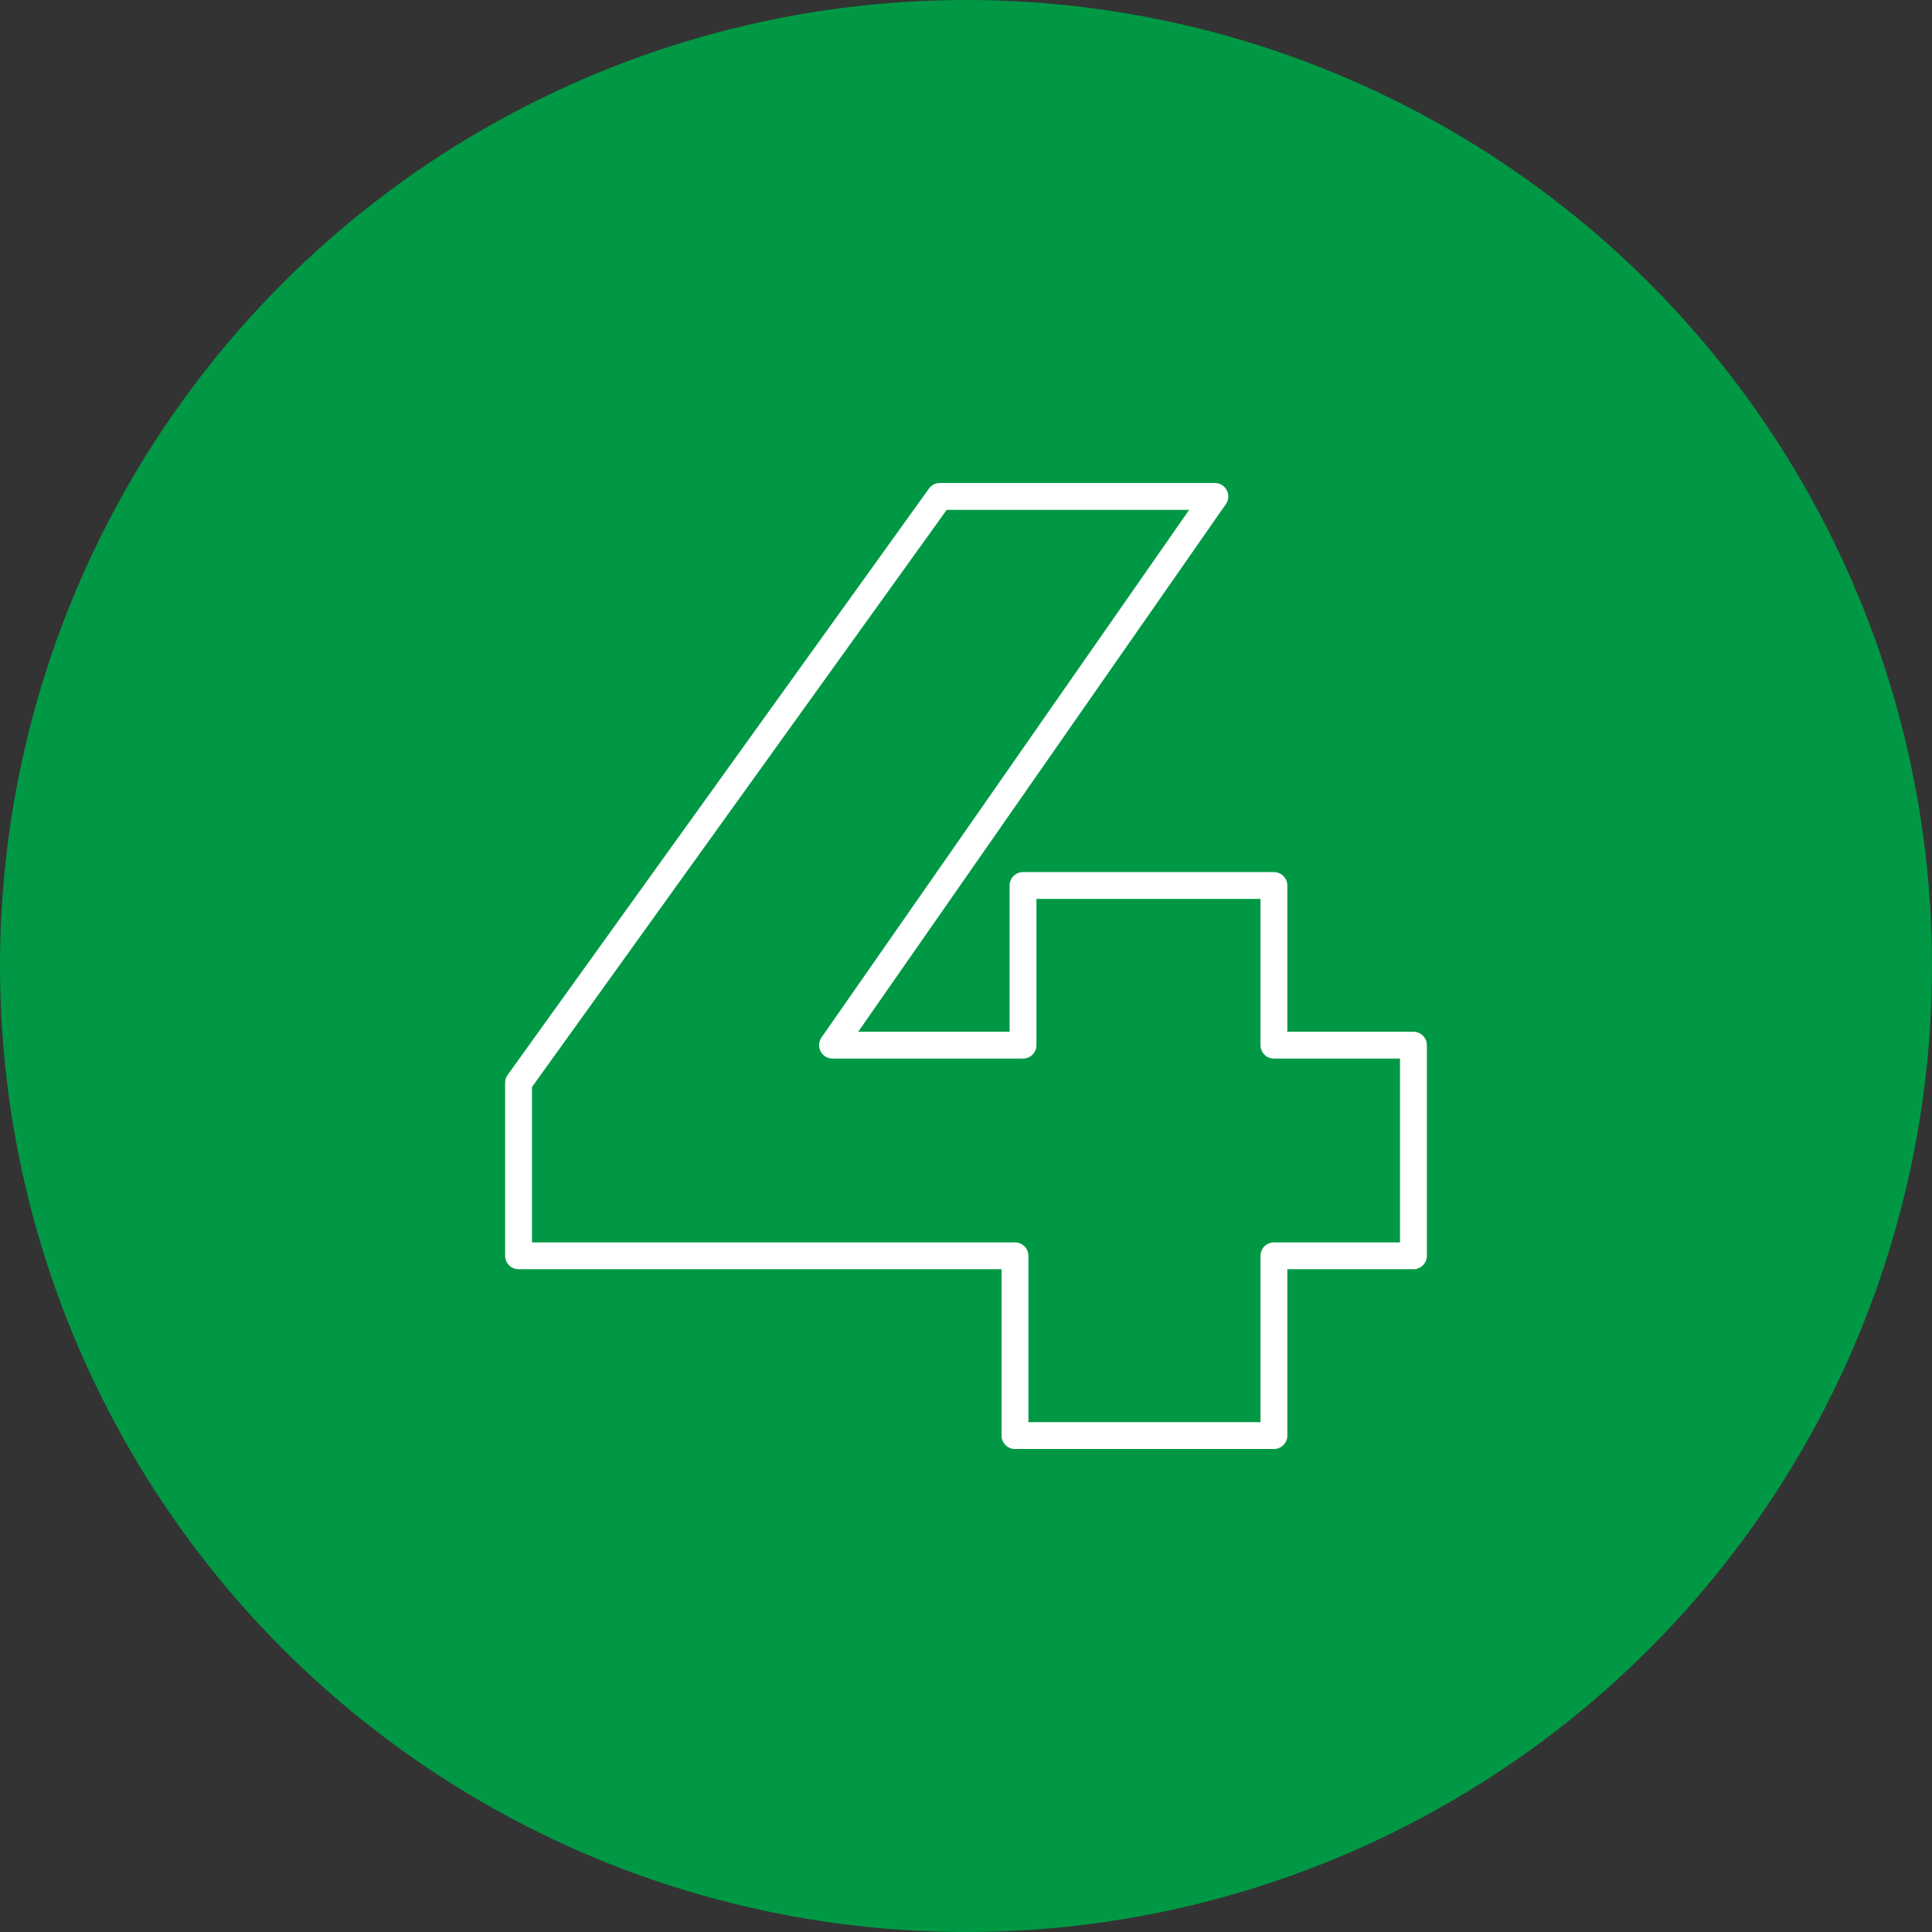
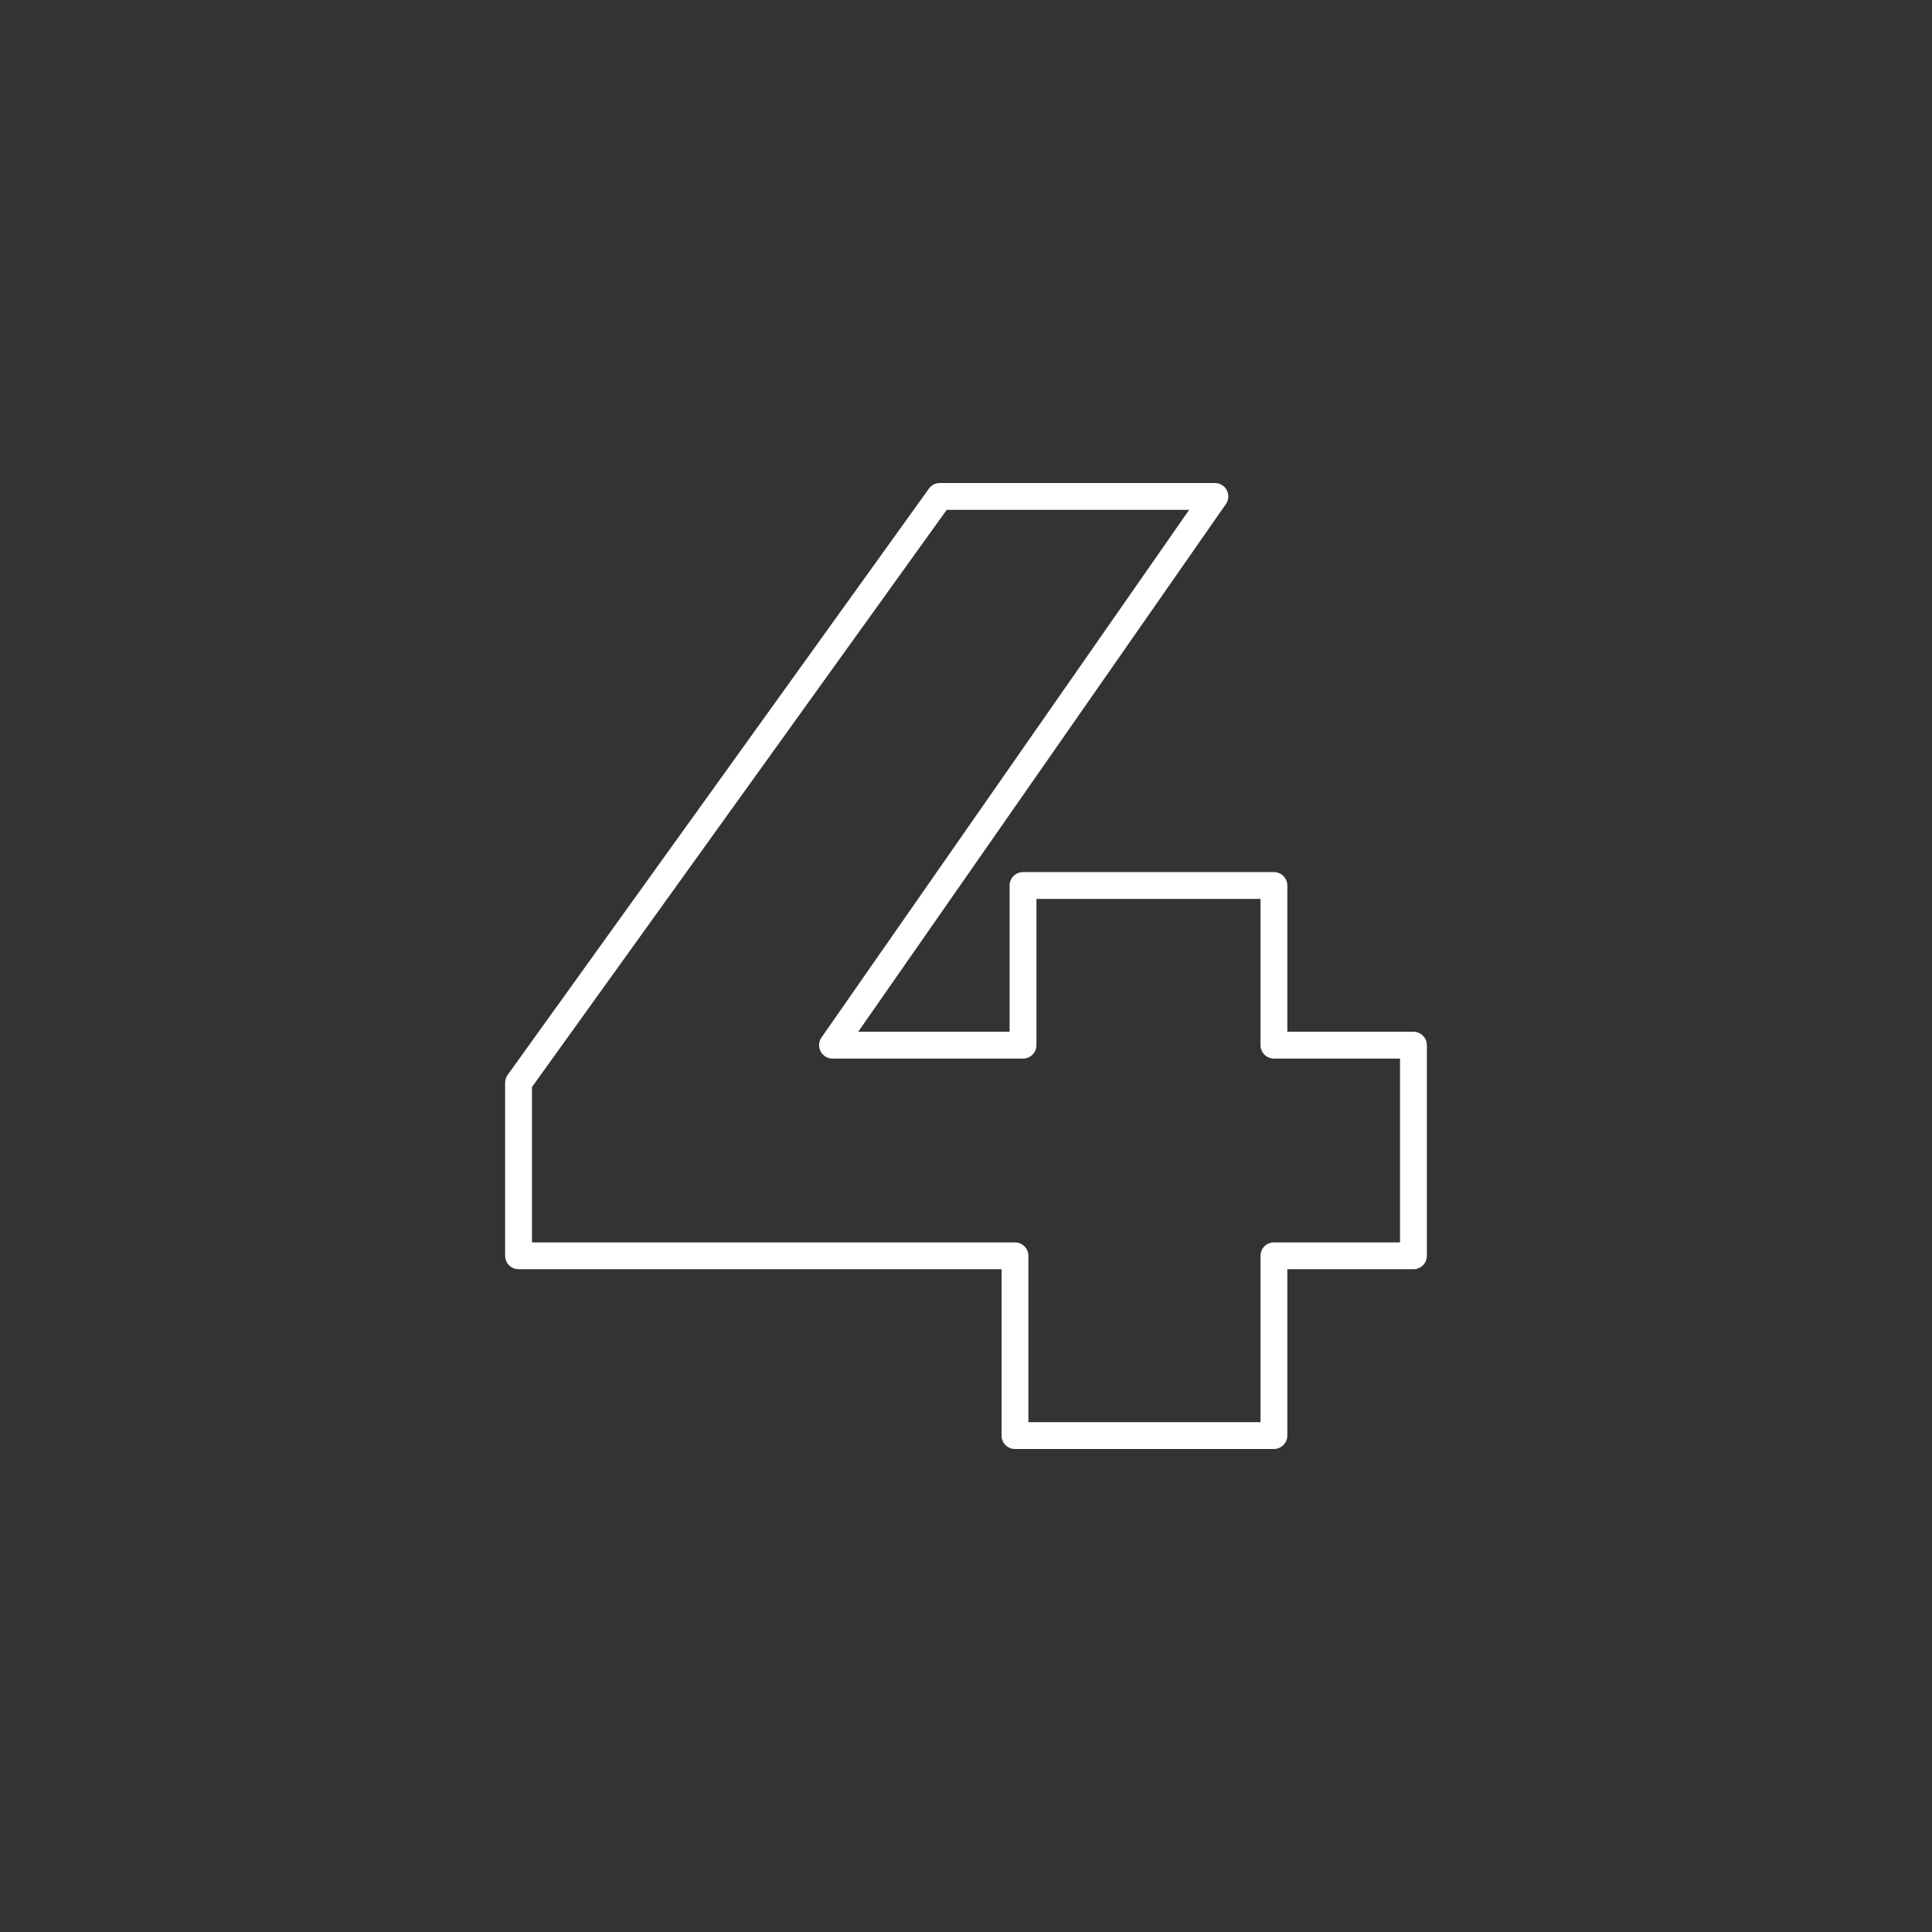
<svg xmlns="http://www.w3.org/2000/svg" id="Layer_1" viewBox="0 0 144 144">
  <rect x="0" y="0" width="144" height="144" fill="#333333" stroke="none" />
  <defs>
    <style>.cls-1{fill:#009845;}.cls-2{fill:none;stroke:#fff;stroke-linecap:round;stroke-linejoin:round;stroke-width:2px;}</style>
  </defs>
-   <circle class="cls-1" cx="72" cy="72" r="72" />
  <path class="cls-2" d="m105.35,93.6h-10.4v13.4h-19.3v-13.4h-37v-12.9l31.4-43.7h20.5l-28.5,40.9h14.2v-11.9h18.7v11.9h10.4v15.7Z" />
</svg>